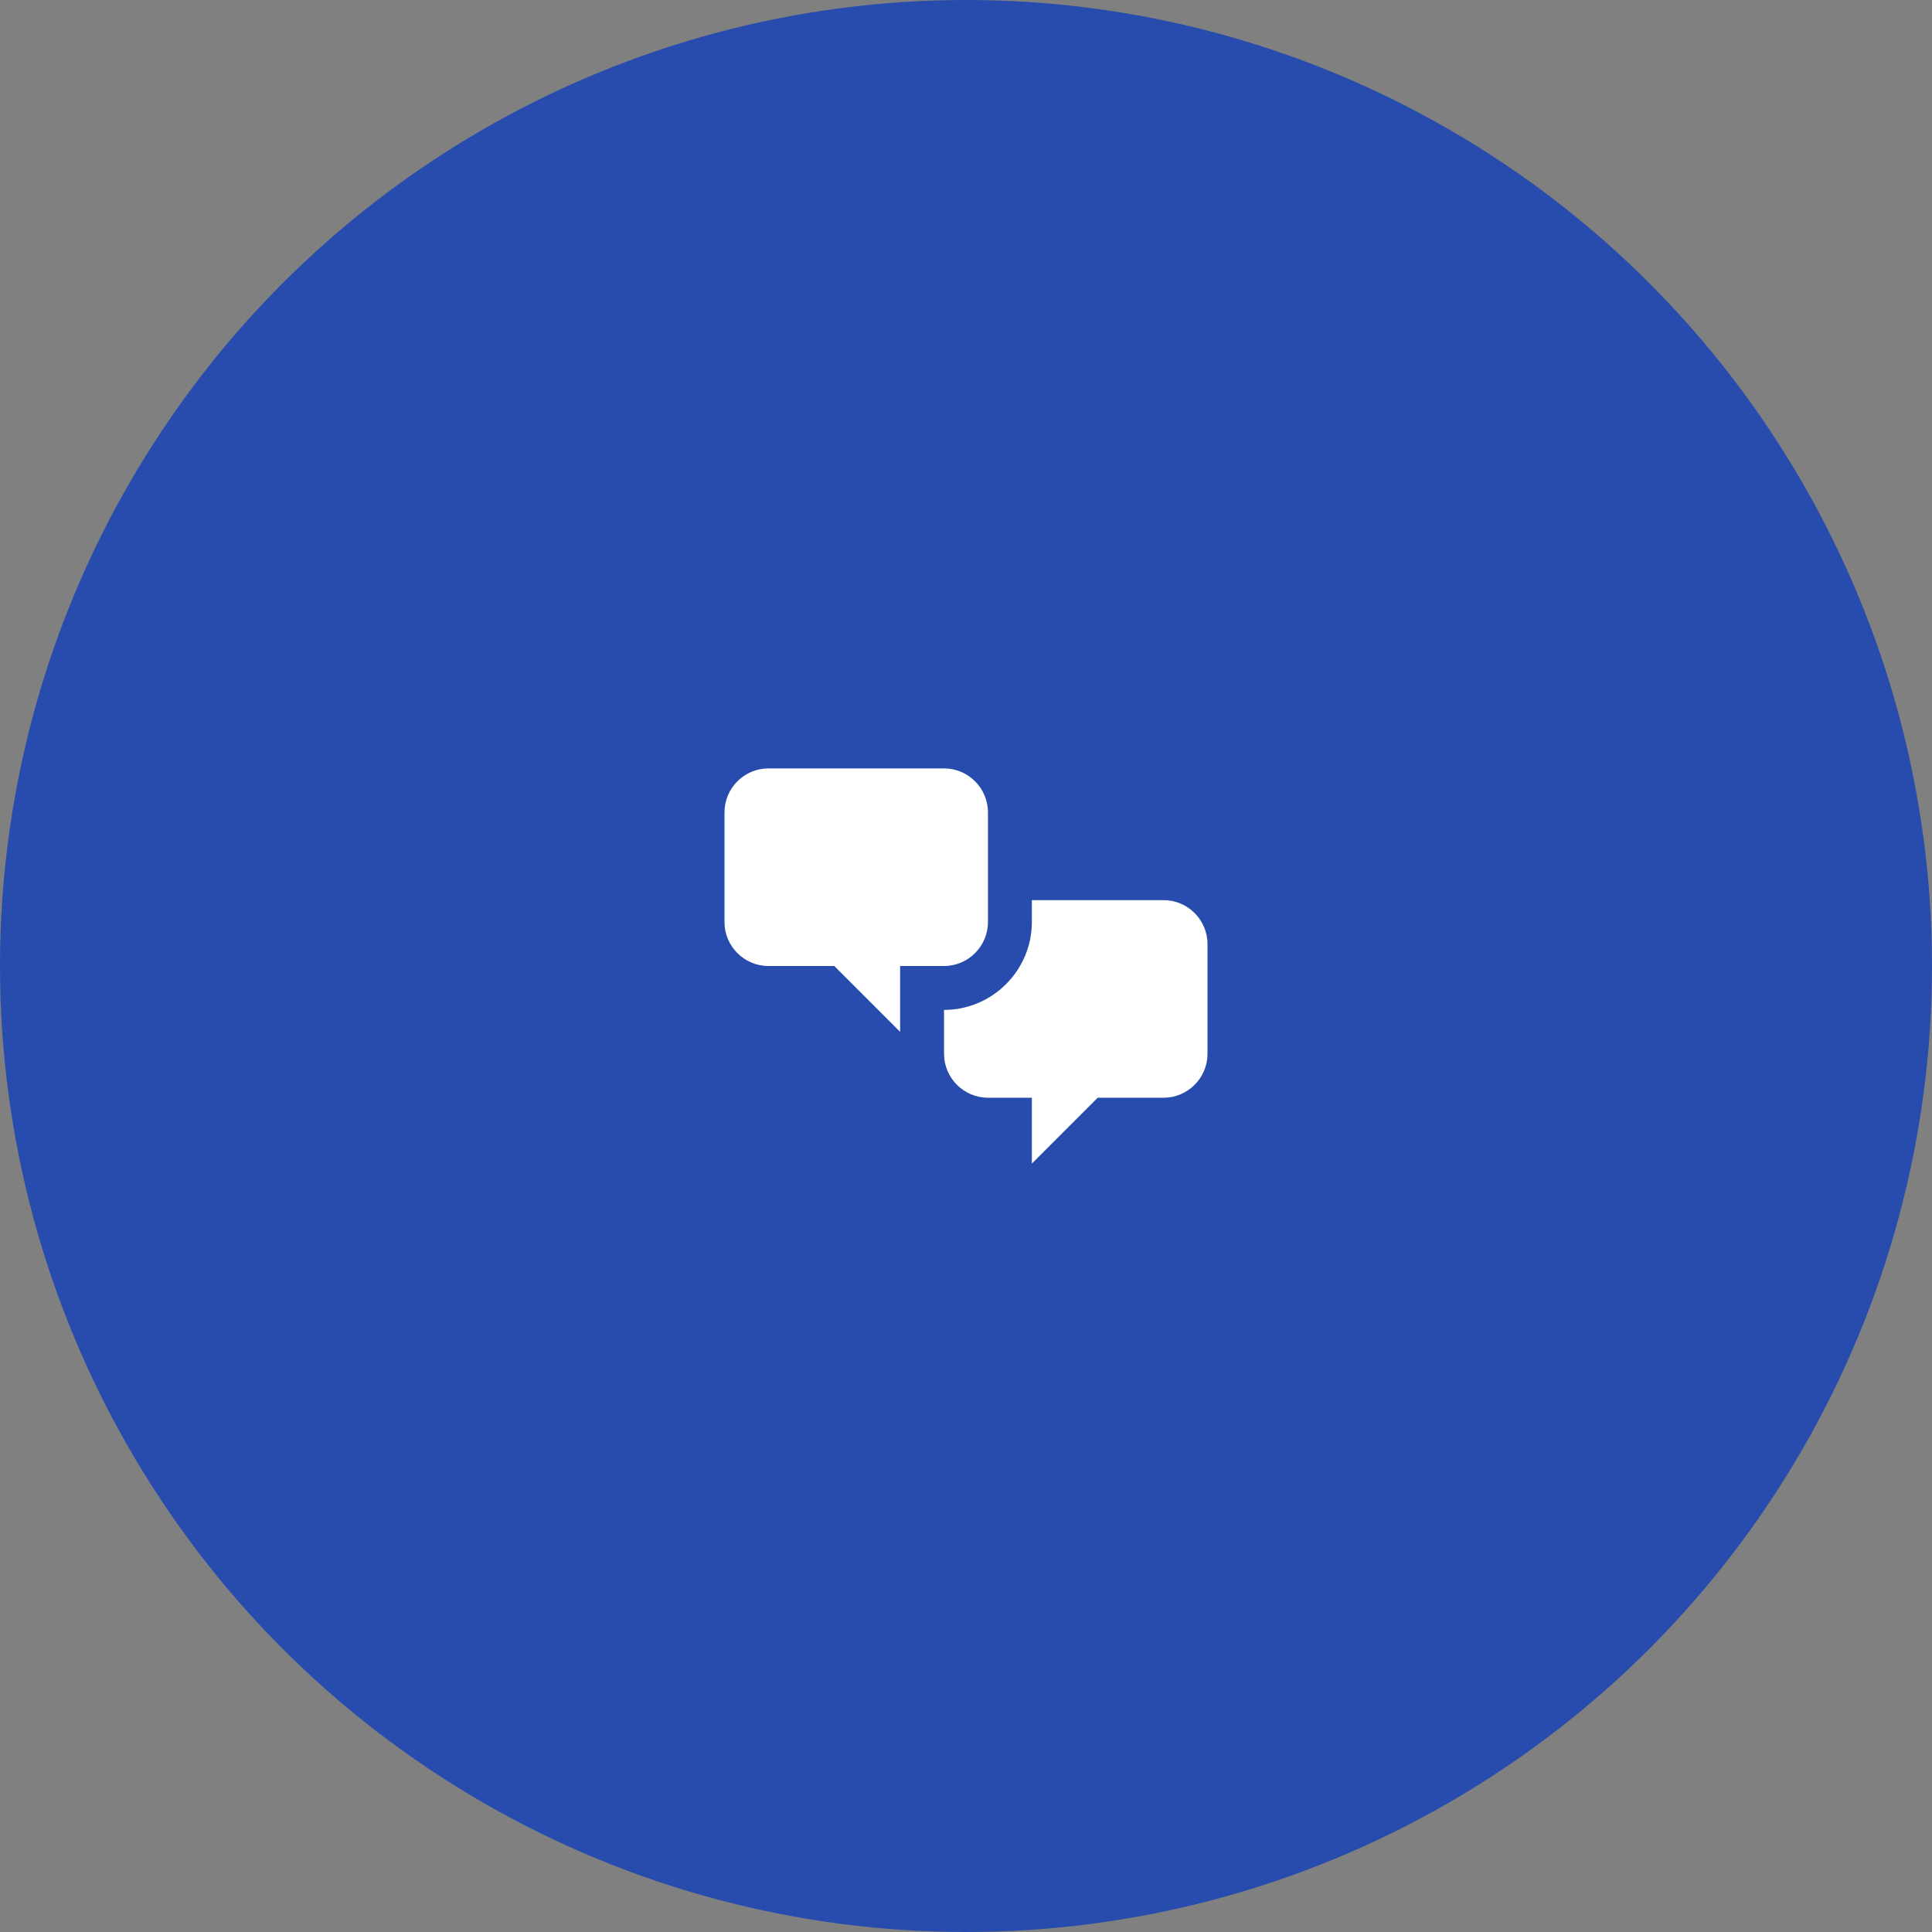
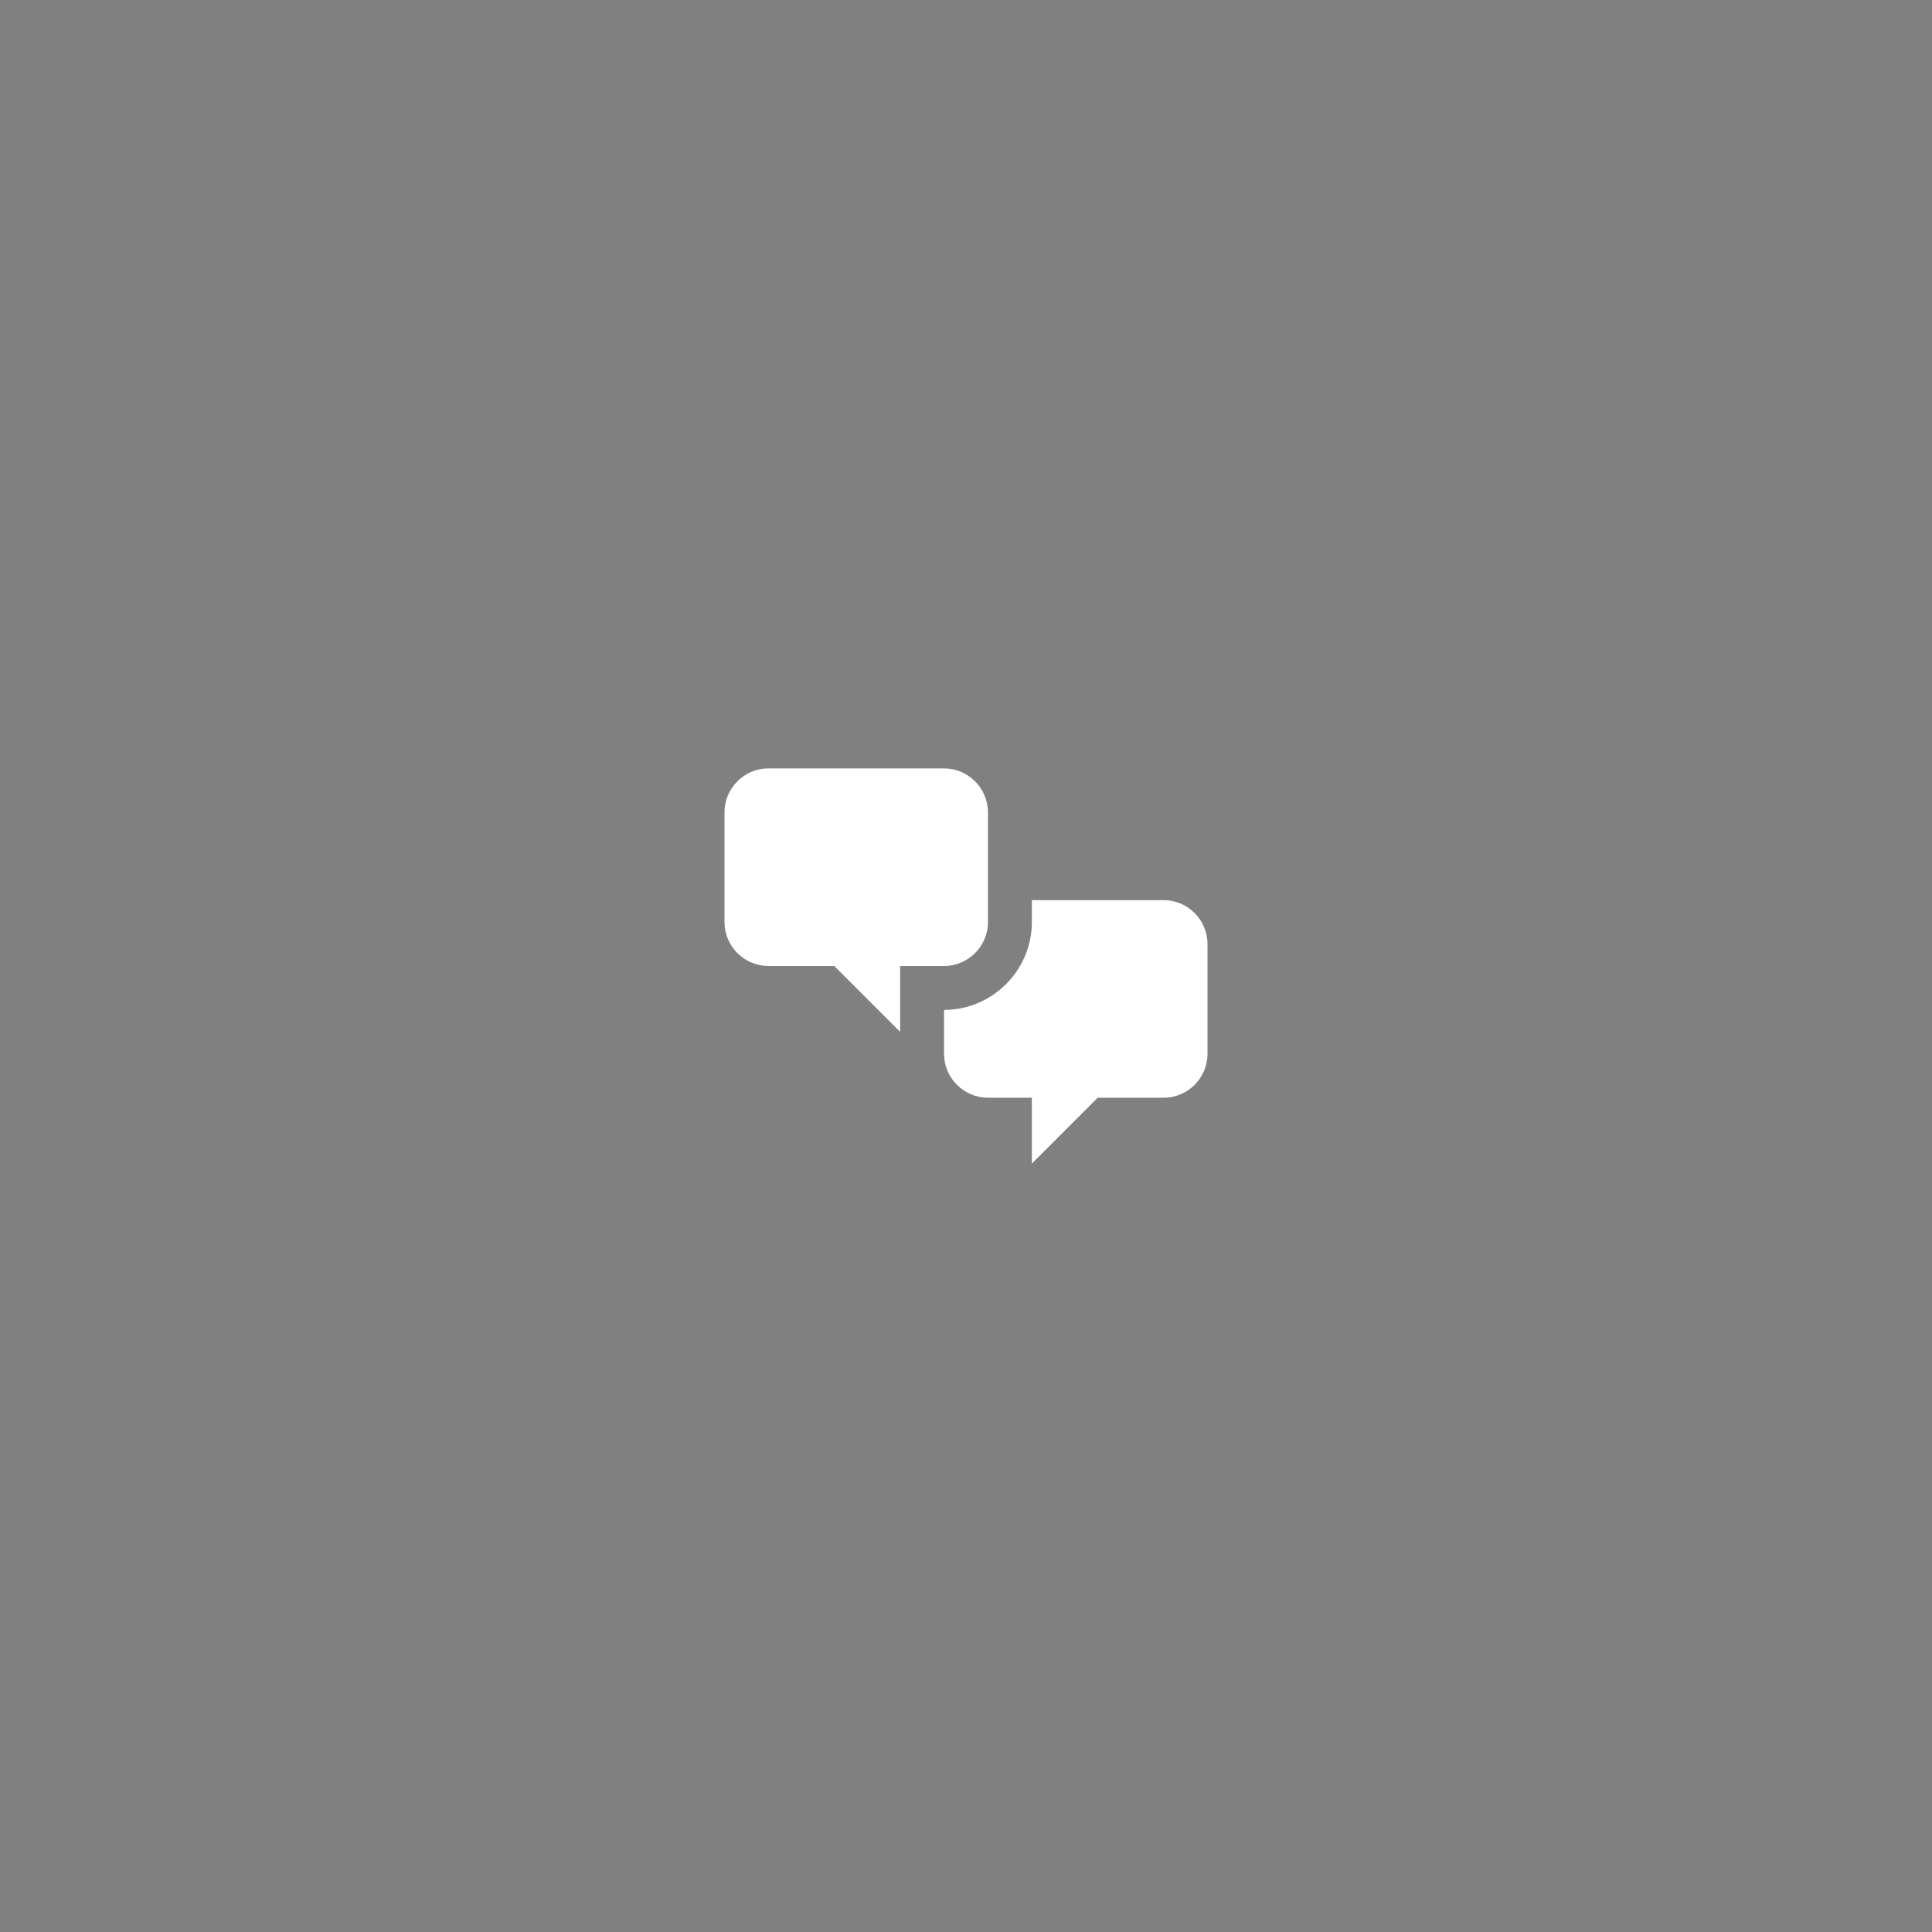
<svg xmlns="http://www.w3.org/2000/svg" width="110" height="110" viewBox="0 0 110 110" fill="none">
  <rect x="0" y="0" width="110" height="110" fill="#808080" stroke="none" />
-   <circle cx="55" cy="55" r="55" fill="#274CAE" />
  <path d="M43.75 55C42.375 55 41.25 53.875 41.25 52.5V46.25C41.25 44.875 42.375 43.75 43.75 43.75H53.75C55.125 43.75 56.25 44.875 56.25 46.25V52.5C56.25 53.875 55.125 55 53.75 55H51.25V58.75L47.5 55H43.75ZM66.25 62.5C67.625 62.5 68.75 61.375 68.75 60V53.75C68.75 52.375 67.625 51.25 66.25 51.25H58.75V52.5C58.75 55.25 56.5 57.5 53.75 57.5V60C53.75 61.375 54.875 62.5 56.25 62.5H58.75V66.25L62.5 62.5H66.25Z" fill="white" />
</svg>